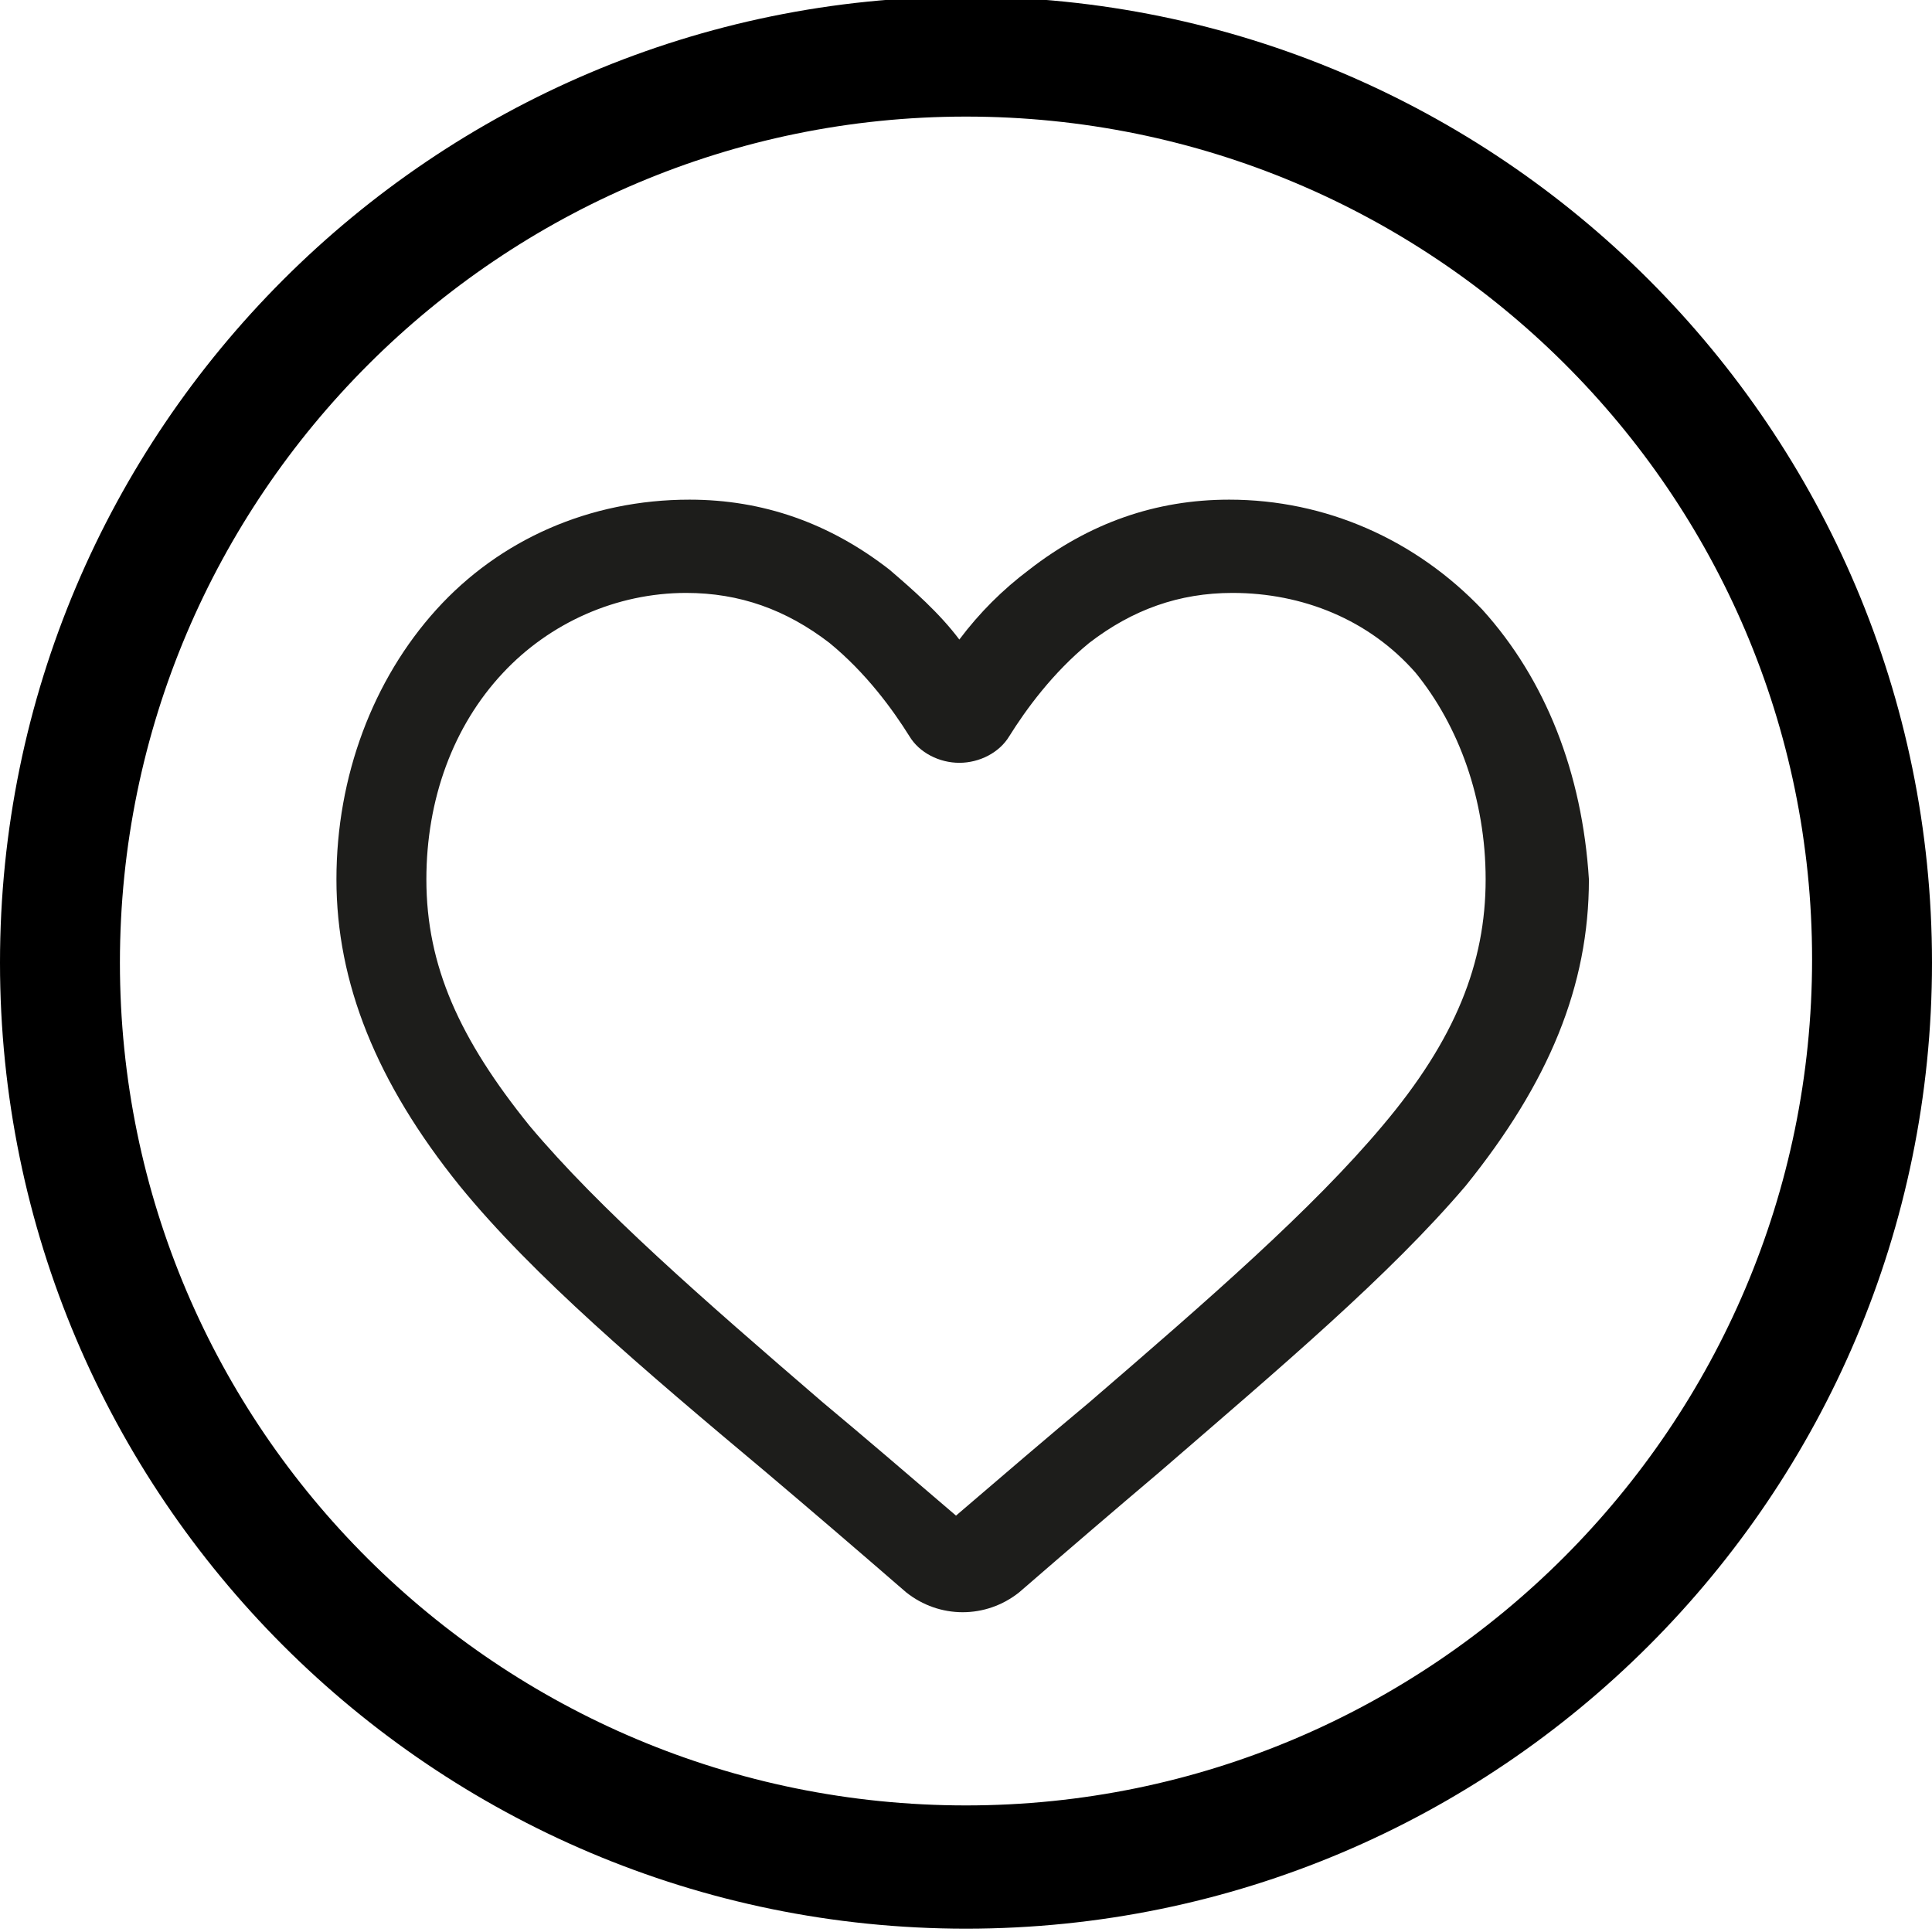
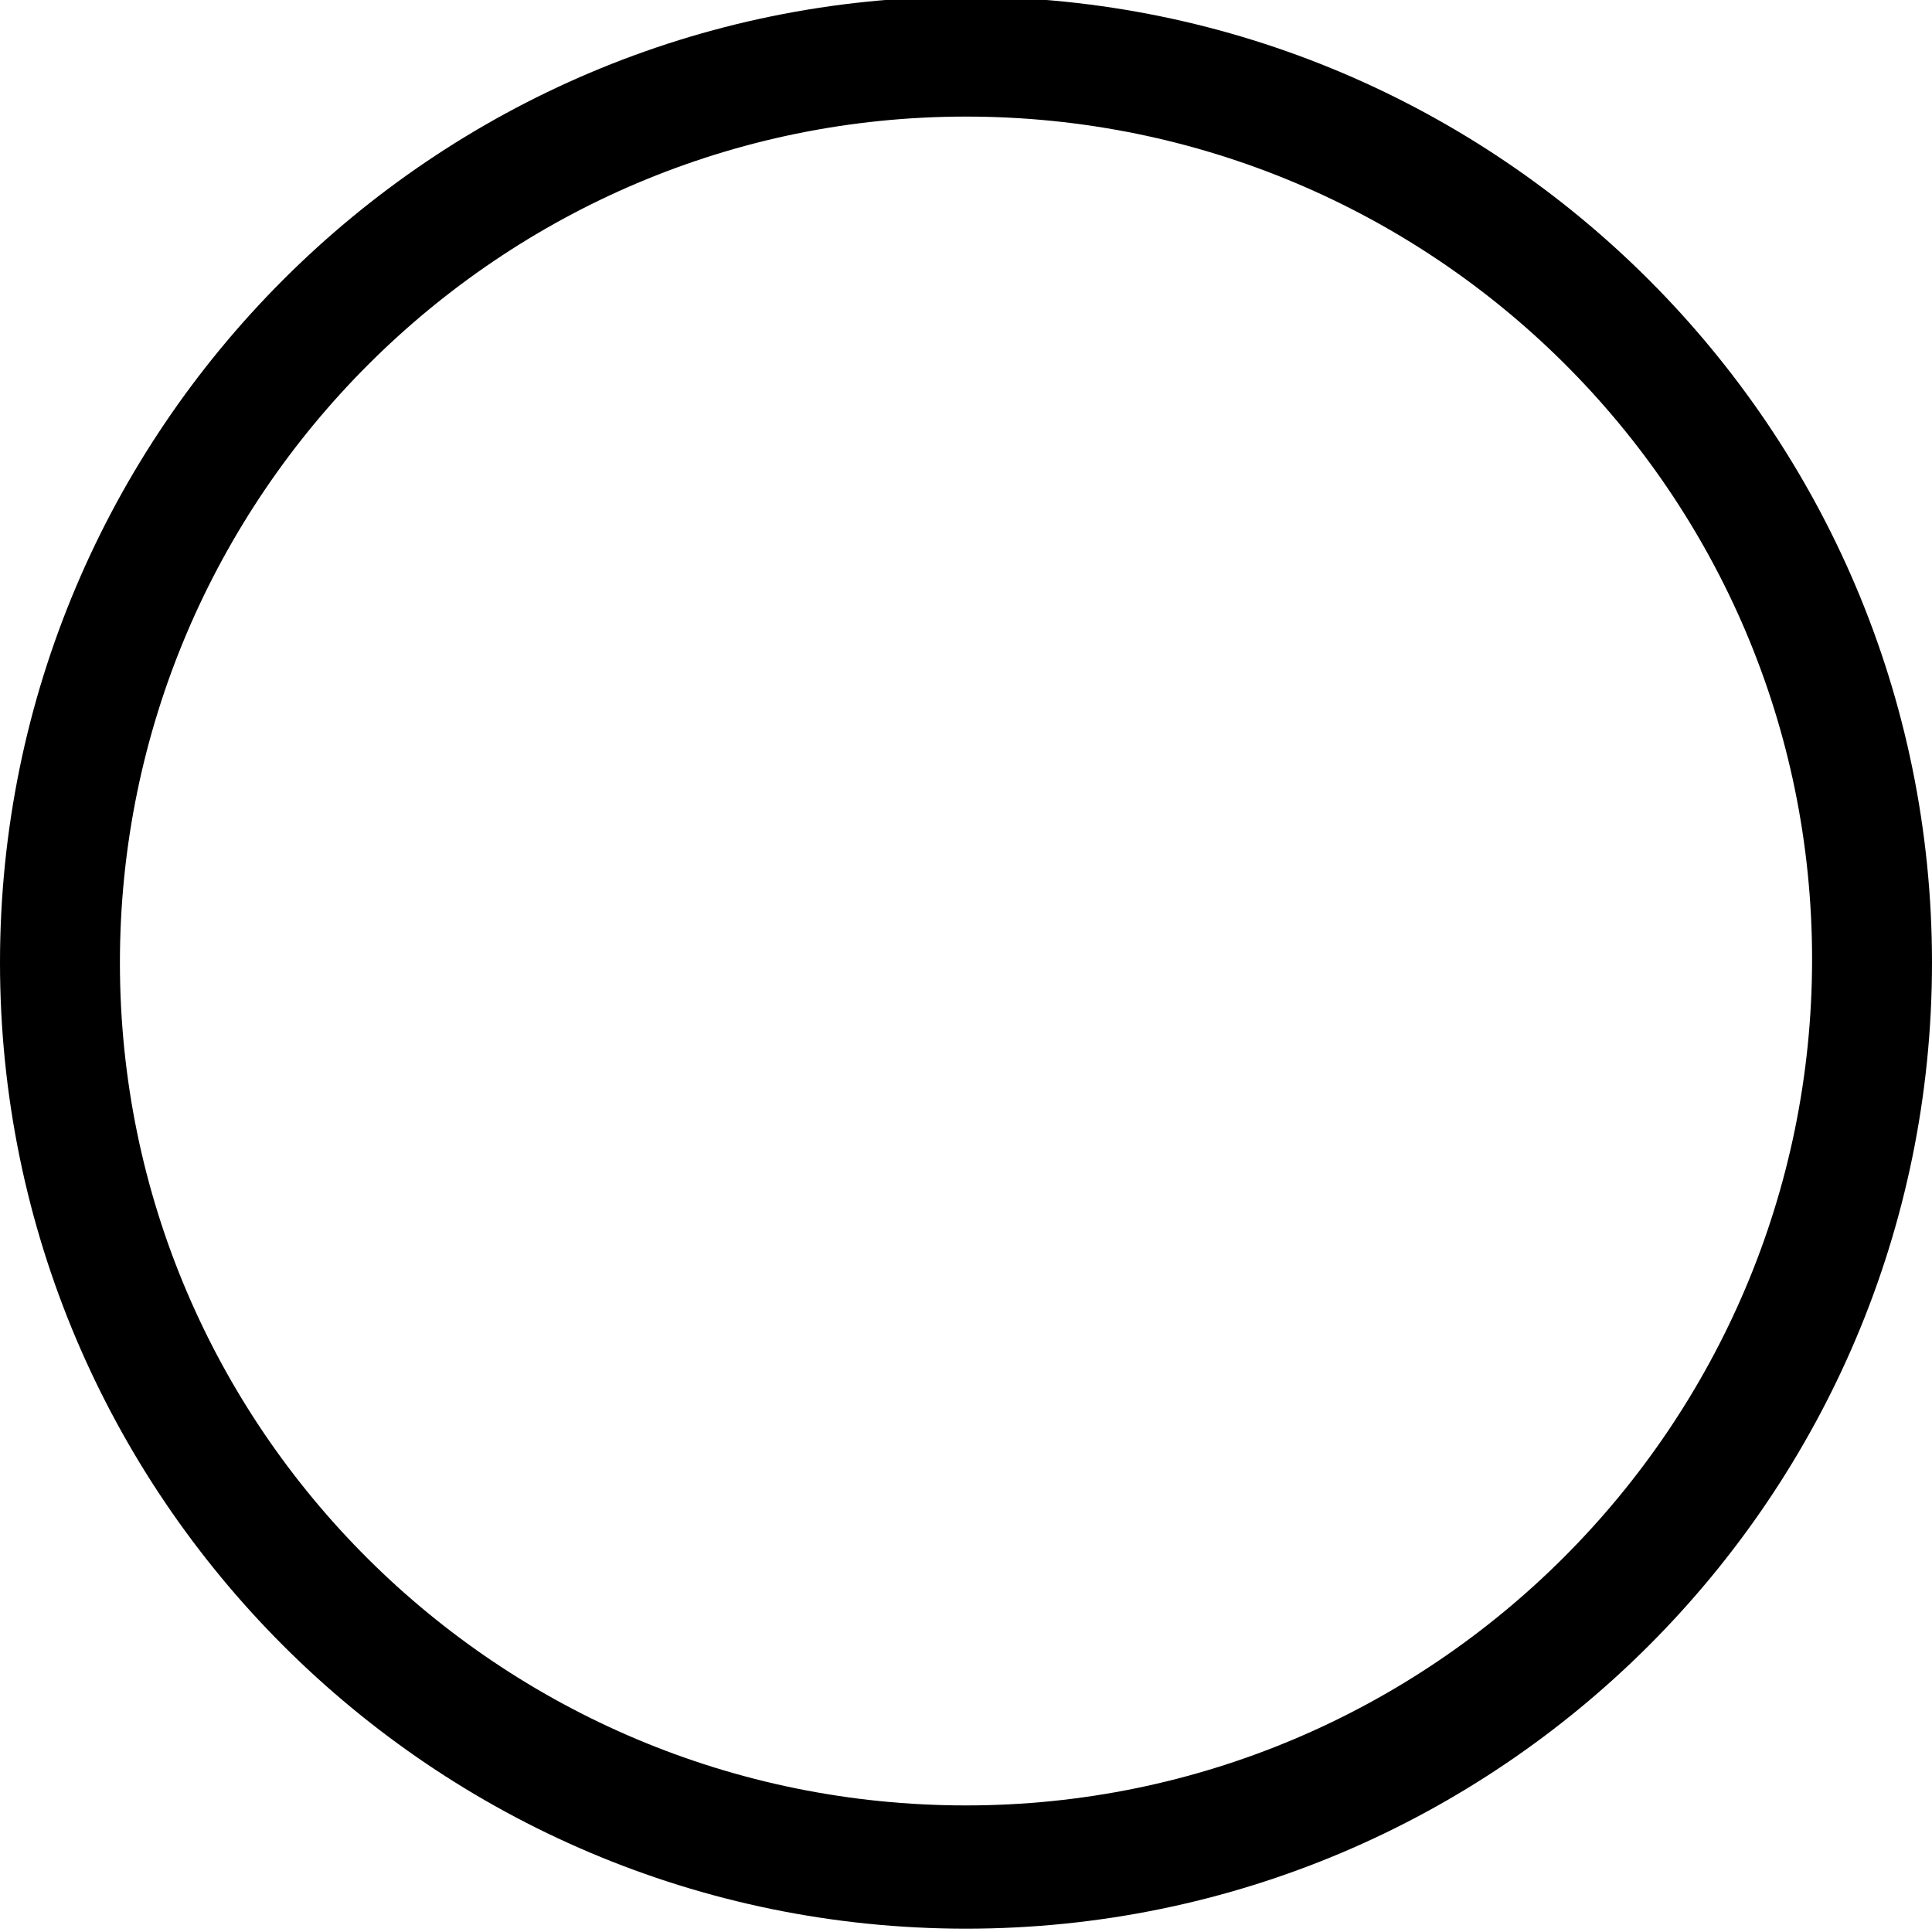
<svg xmlns="http://www.w3.org/2000/svg" version="1.1" id="Layer_1" x="0px" y="0px" viewBox="0 0 58 58" style="enable-background:new 0 0 58 58;" xml:space="preserve">
  <style type="text/css">
	.st0{fill:#1D1D1B;}
</style>
  <path d="M29,57.9c-16,0-29-13-29-29c0-16,13-29,29-29c16,0,29,13,29,29C58,44.9,45,57.9,29,57.9z M29,3.5C15,3.5,3.6,14.9,3.6,28.9  S15,54.2,29,54.2s25.4-11.4,25.4-25.4S43,3.5,29,3.5z" />
-   <path class="st0" d="M44.5,18.3c-2-2.1-4.7-3.3-7.6-3.3c-2.2,0-4.2,0.7-6,2.1c-0.8,0.6-1.5,1.3-2.1,2.1c-0.6-0.8-1.4-1.5-2.1-2.1  c-1.8-1.4-3.8-2.1-6-2.1c-3,0-5.7,1.2-7.6,3.3c-1.9,2.1-3,5-3,8.1s1.2,6.1,3.7,9.2c2.2,2.7,5.5,5.5,9.2,8.6c1.3,1.1,2.7,2.3,4.2,3.6  c0.5,0.4,1.1,0.6,1.7,0.6s1.2-0.2,1.7-0.6c1.5-1.3,2.9-2.5,4.2-3.6c3.7-3.2,6.9-5.9,9.2-8.6c2.5-3.1,3.7-6,3.7-9.2  C47.5,23.2,46.4,20.4,44.5,18.3L44.5,18.3z M44.6,26.4c0,2.5-0.9,4.8-3.1,7.4c-2.1,2.5-5.2,5.2-8.8,8.3c-1.2,1-2.6,2.2-4,3.4  c-1.4-1.2-2.8-2.4-4-3.4c-3.6-3.1-6.7-5.8-8.8-8.3c-2.1-2.6-3.1-4.8-3.1-7.4c0-2.4,0.8-4.6,2.3-6.2c1.4-1.5,3.4-2.4,5.5-2.4  c1.6,0,3,0.5,4.3,1.5c1.1,0.9,1.9,2,2.4,2.8c0.3,0.5,0.9,0.8,1.5,0.8c0.6,0,1.2-0.3,1.5-0.8c0.5-0.8,1.3-1.9,2.4-2.8  c1.3-1,2.7-1.5,4.3-1.5c2.1,0,4.1,0.8,5.5,2.4C43.8,21.8,44.6,24,44.6,26.4L44.6,26.4z" />
</svg>